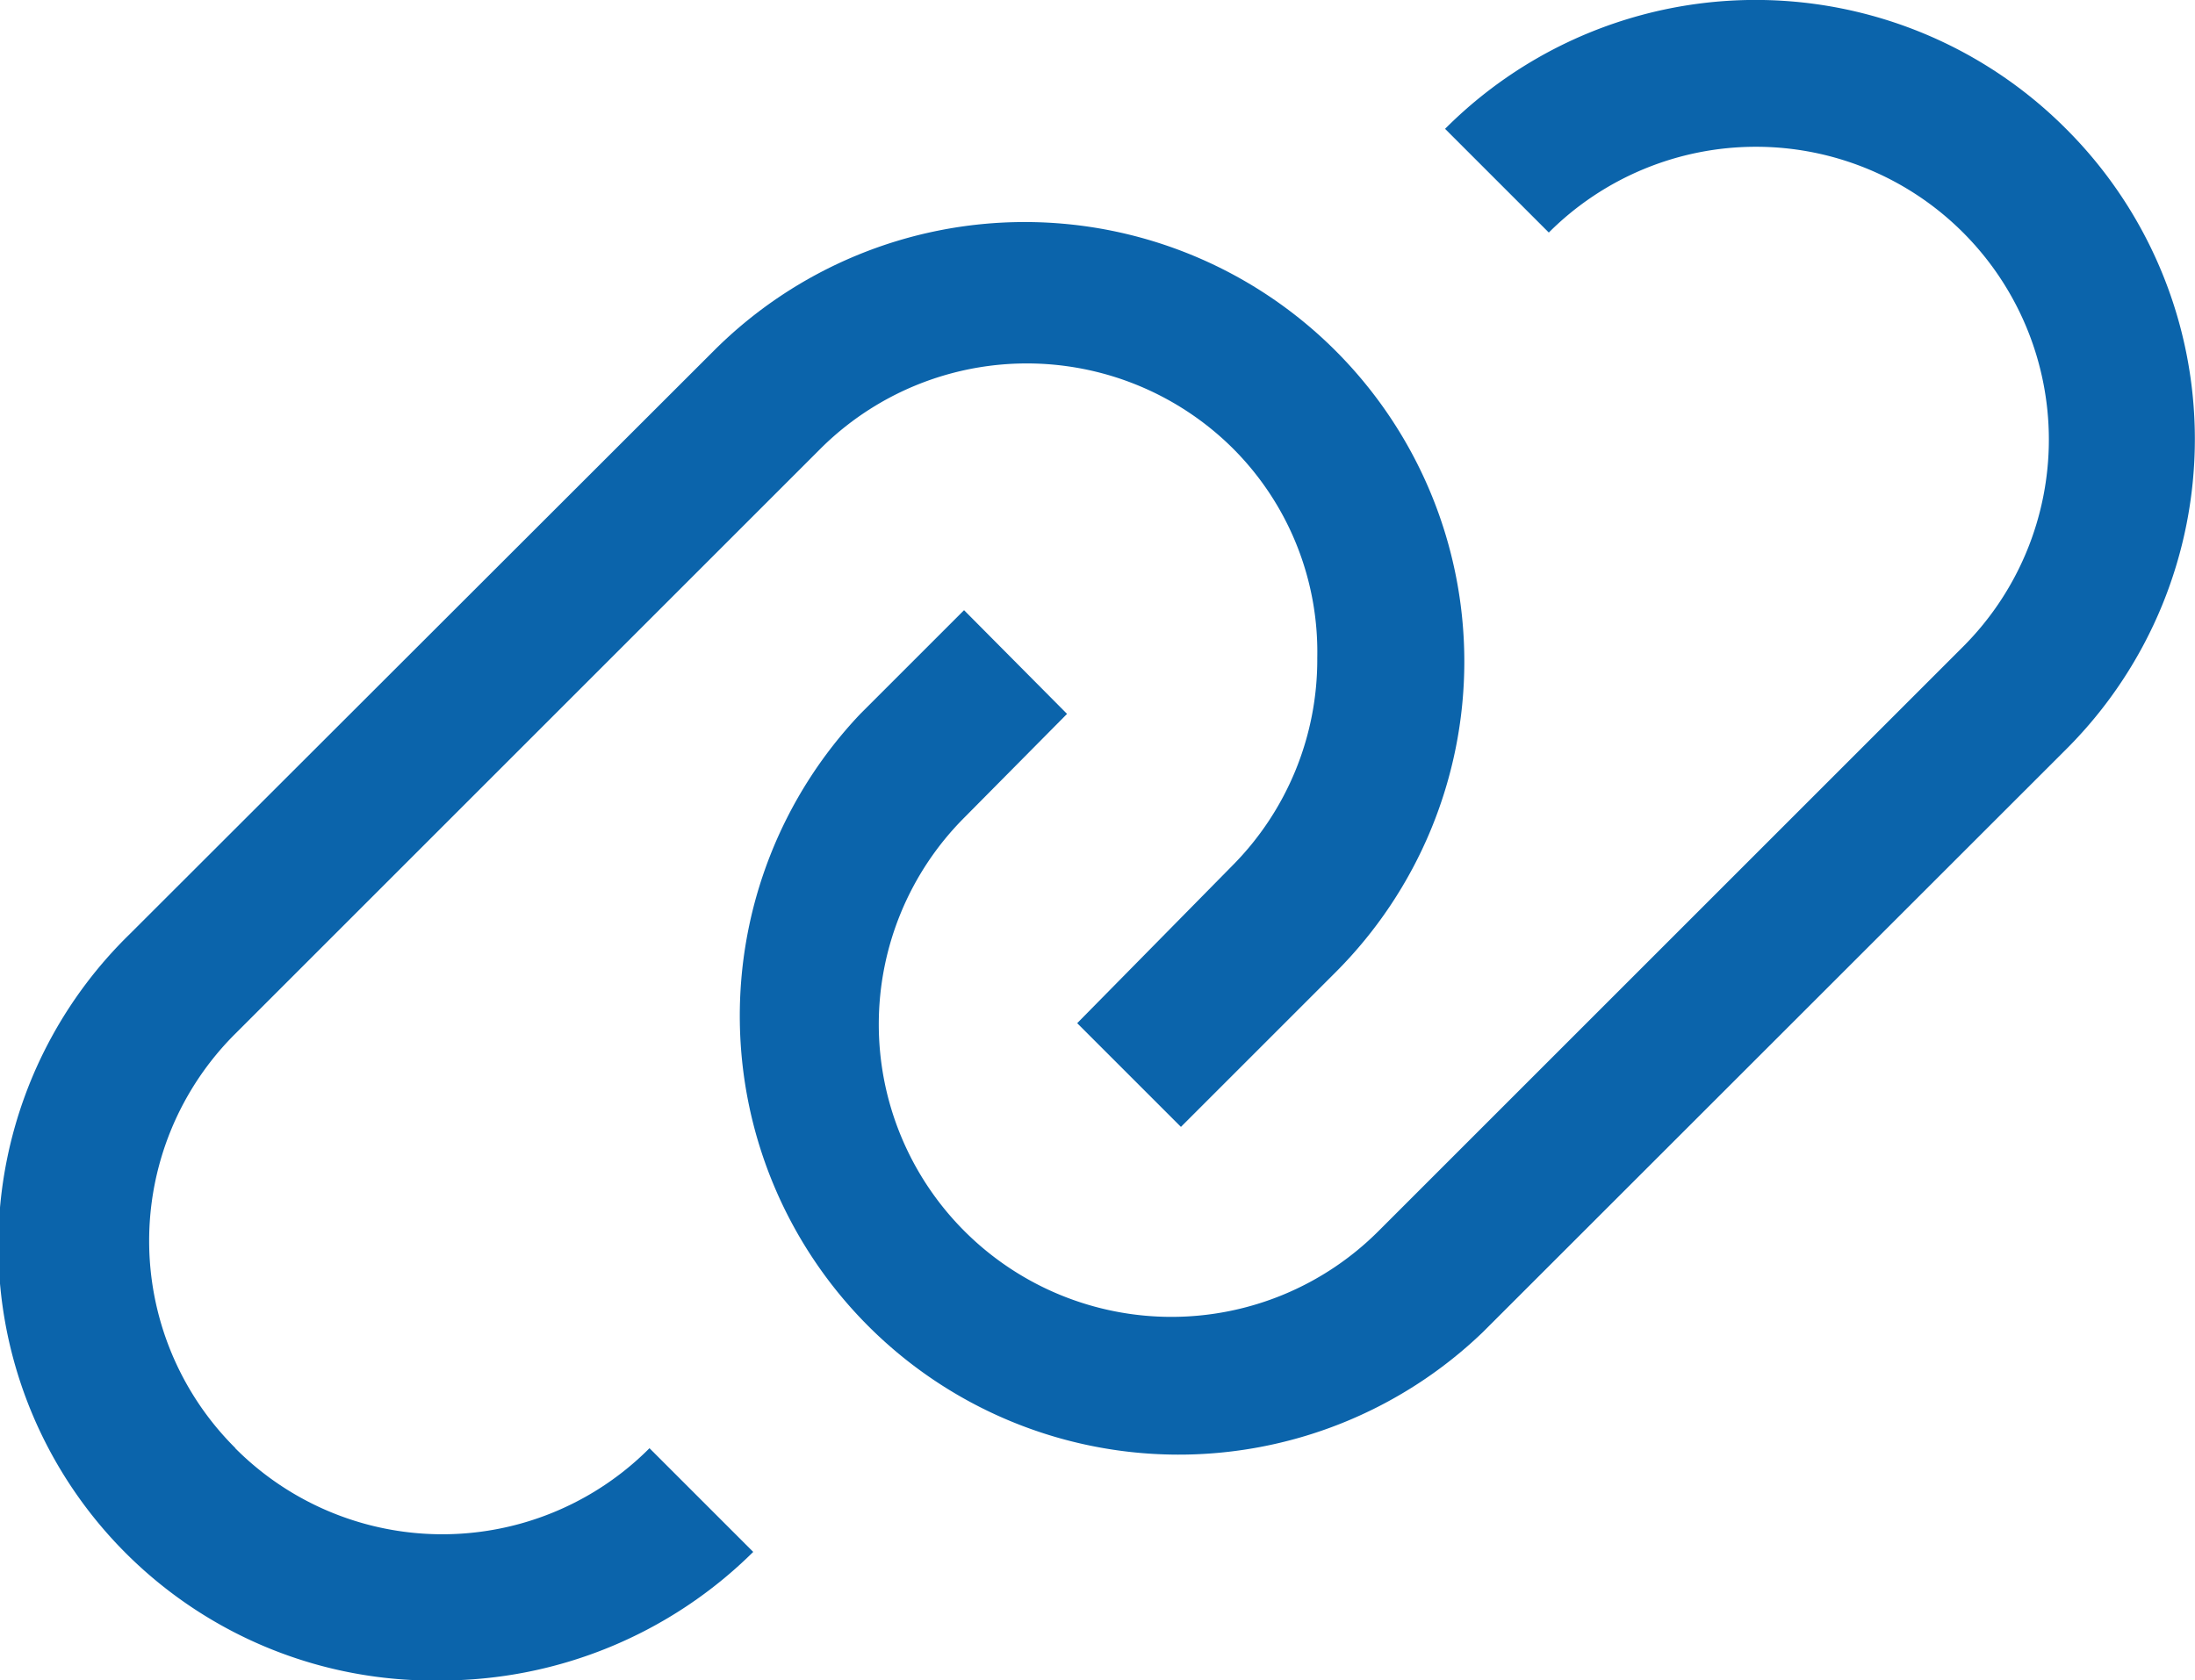
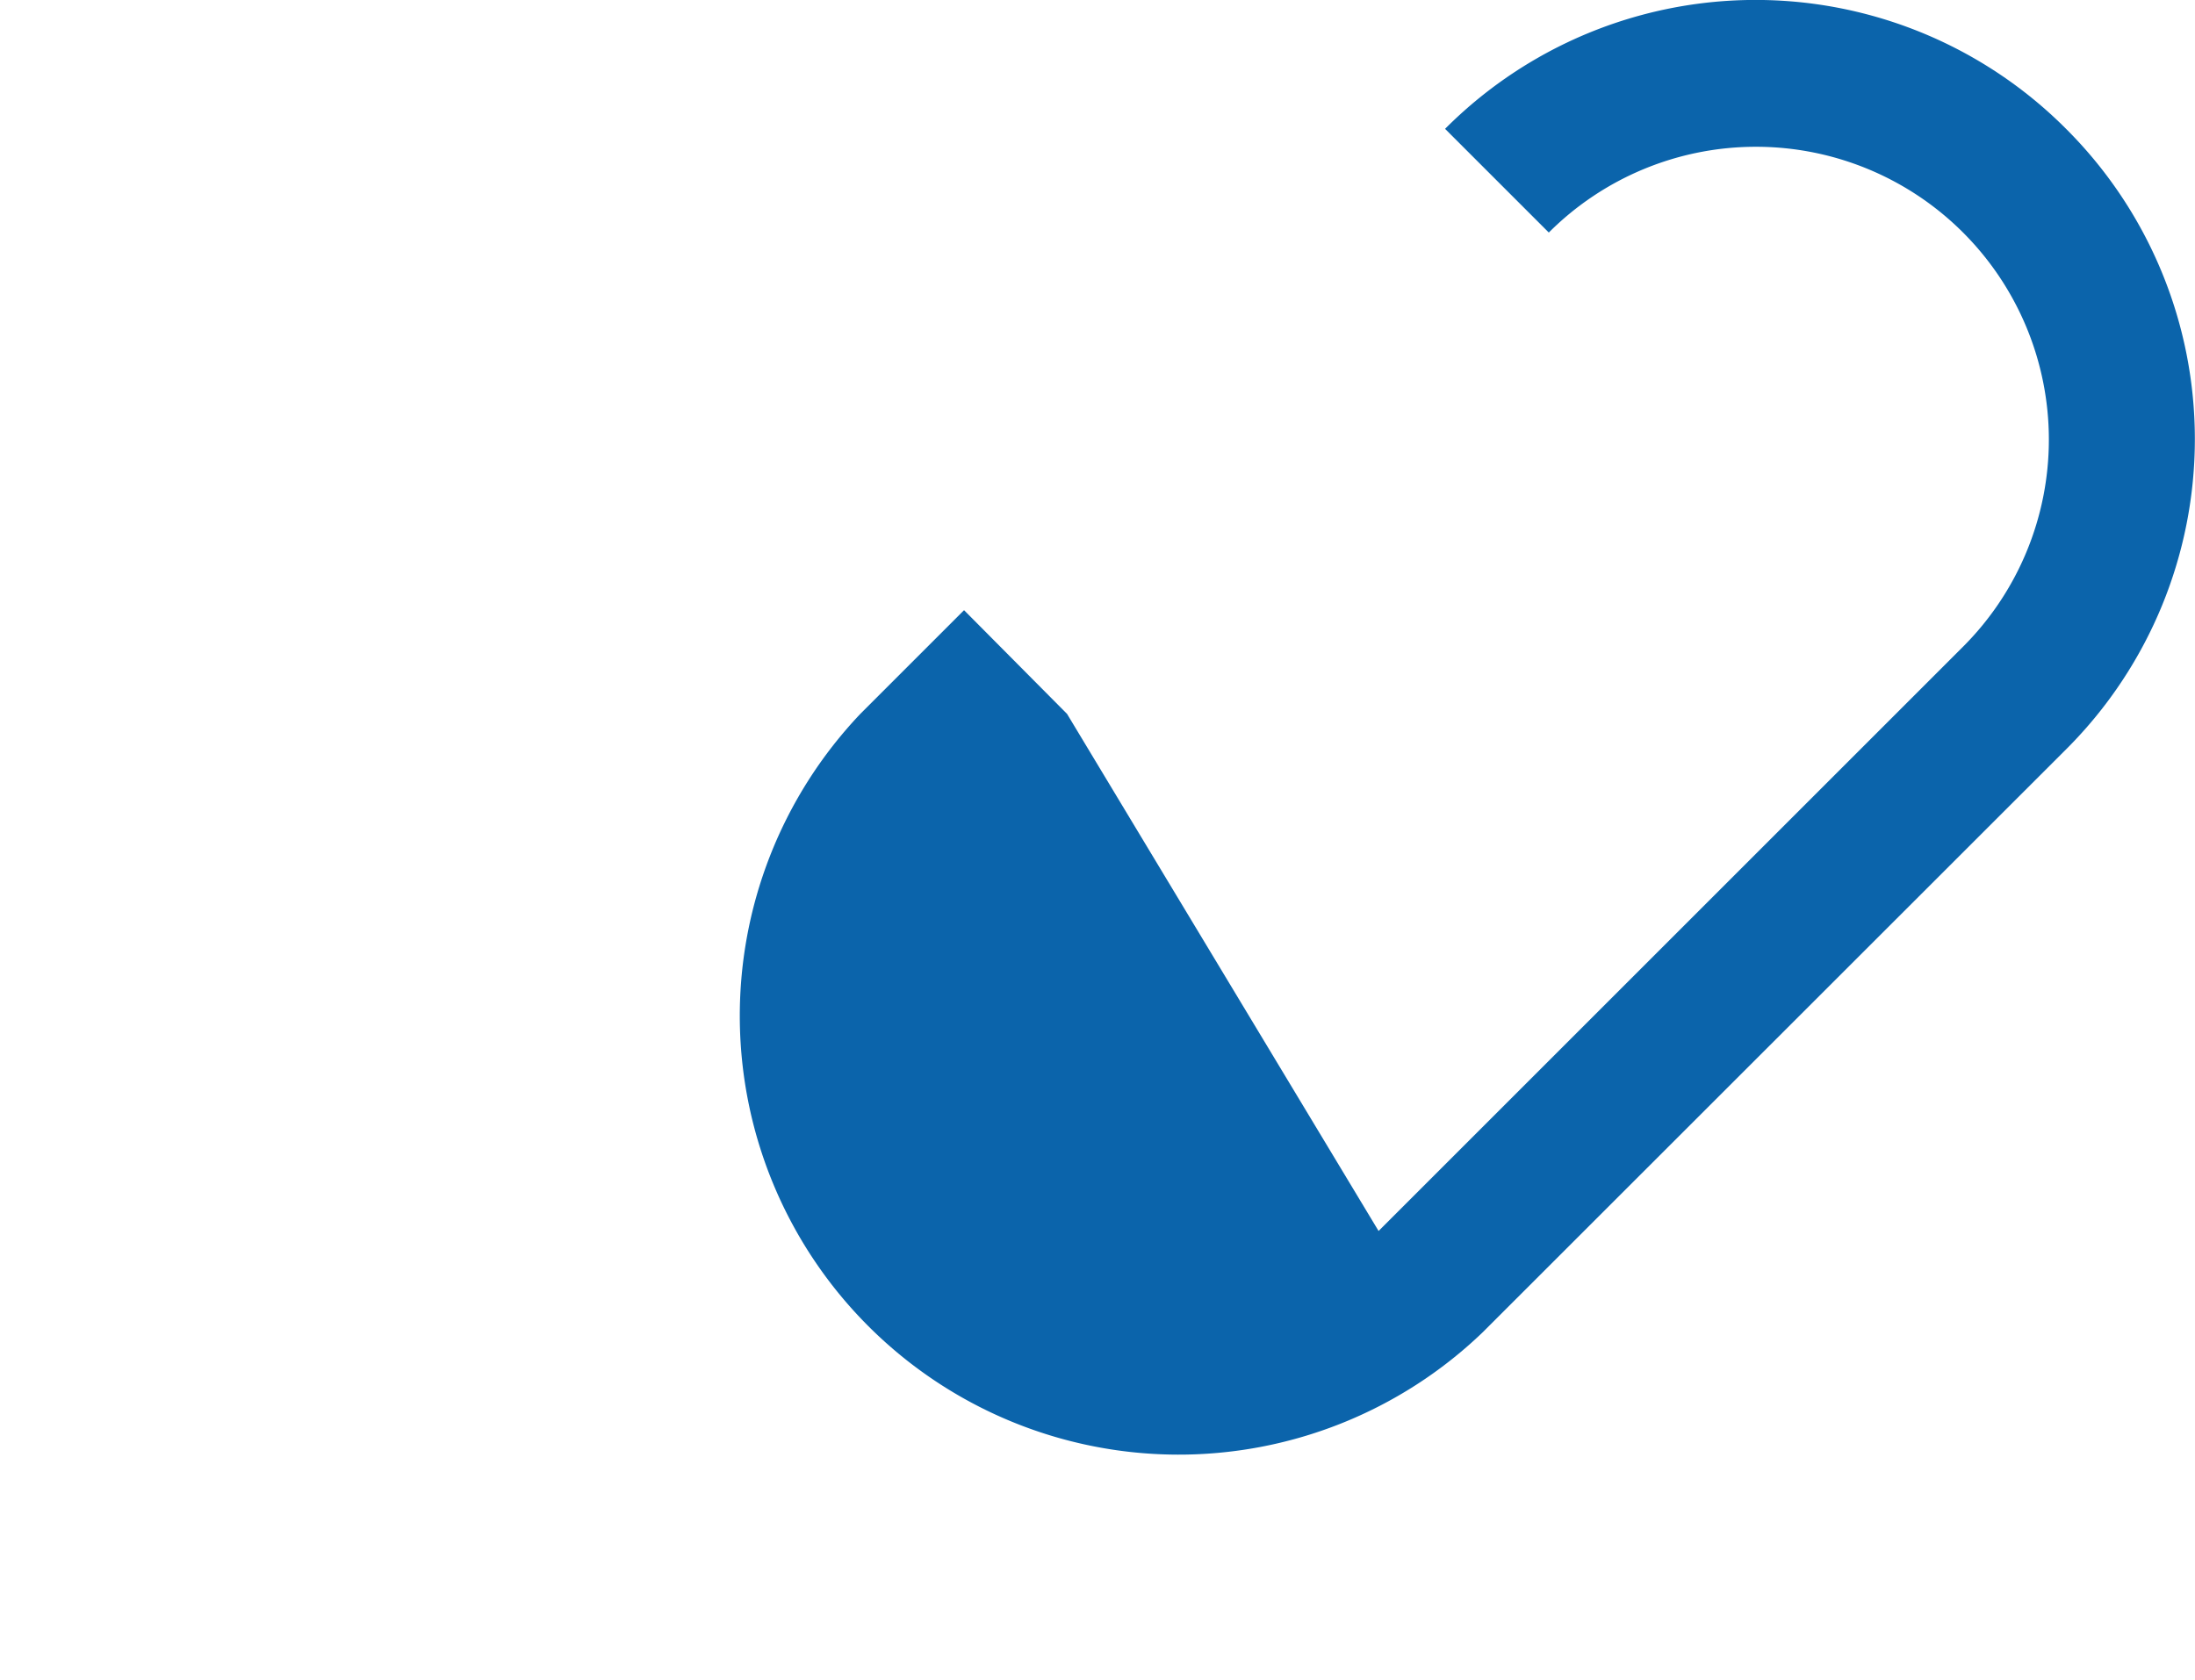
<svg xmlns="http://www.w3.org/2000/svg" width="32.65" height="25" viewBox="0 0 32.65 25">
  <g id="link" transform="translate(-5.821 -29.972)">
-     <path id="Path_3823" data-name="Path 3823" d="M85.76,31.889a6.52,6.52,0,0,0-9.237,0l1.543,1.543a4.357,4.357,0,0,1,6.162,6.162l-8.694,8.694a4.353,4.353,0,0,1-6.162-6.151L70.9,40.594l-1.532-1.543-1.543,1.543a6.528,6.528,0,0,0,9.259,9.2L85.782,41.1A6.52,6.52,0,0,0,85.76,31.889Z" transform="translate(-49.207)" fill="#0b64ab" />
-     <path id="Path_3824" data-name="Path 3824" d="M9.32,66.414a4.347,4.347,0,0,1,0-6.162l8.694-8.694a4.347,4.347,0,0,1,6.162,0,4.282,4.282,0,0,1,1.239,3.1,4.347,4.347,0,0,1-1.271,3.1l-2.3,2.336,1.543,1.543,2.3-2.3a6.539,6.539,0,0,0-9.248-9.248L7.745,58.774a6.472,6.472,0,0,0,4.629,11.1,6.6,6.6,0,0,0,4.651-1.913l-1.543-1.543a4.347,4.347,0,0,1-6.162,0Z" transform="translate(0 -14.898)" fill="#0b64ab" />
+     <path id="Path_3823" data-name="Path 3823" d="M85.76,31.889a6.52,6.52,0,0,0-9.237,0l1.543,1.543a4.357,4.357,0,0,1,6.162,6.162l-8.694,8.694L70.9,40.594l-1.532-1.543-1.543,1.543a6.528,6.528,0,0,0,9.259,9.2L85.782,41.1A6.52,6.52,0,0,0,85.76,31.889Z" transform="translate(-49.207)" fill="#0b64ab" />
  </g>
</svg>